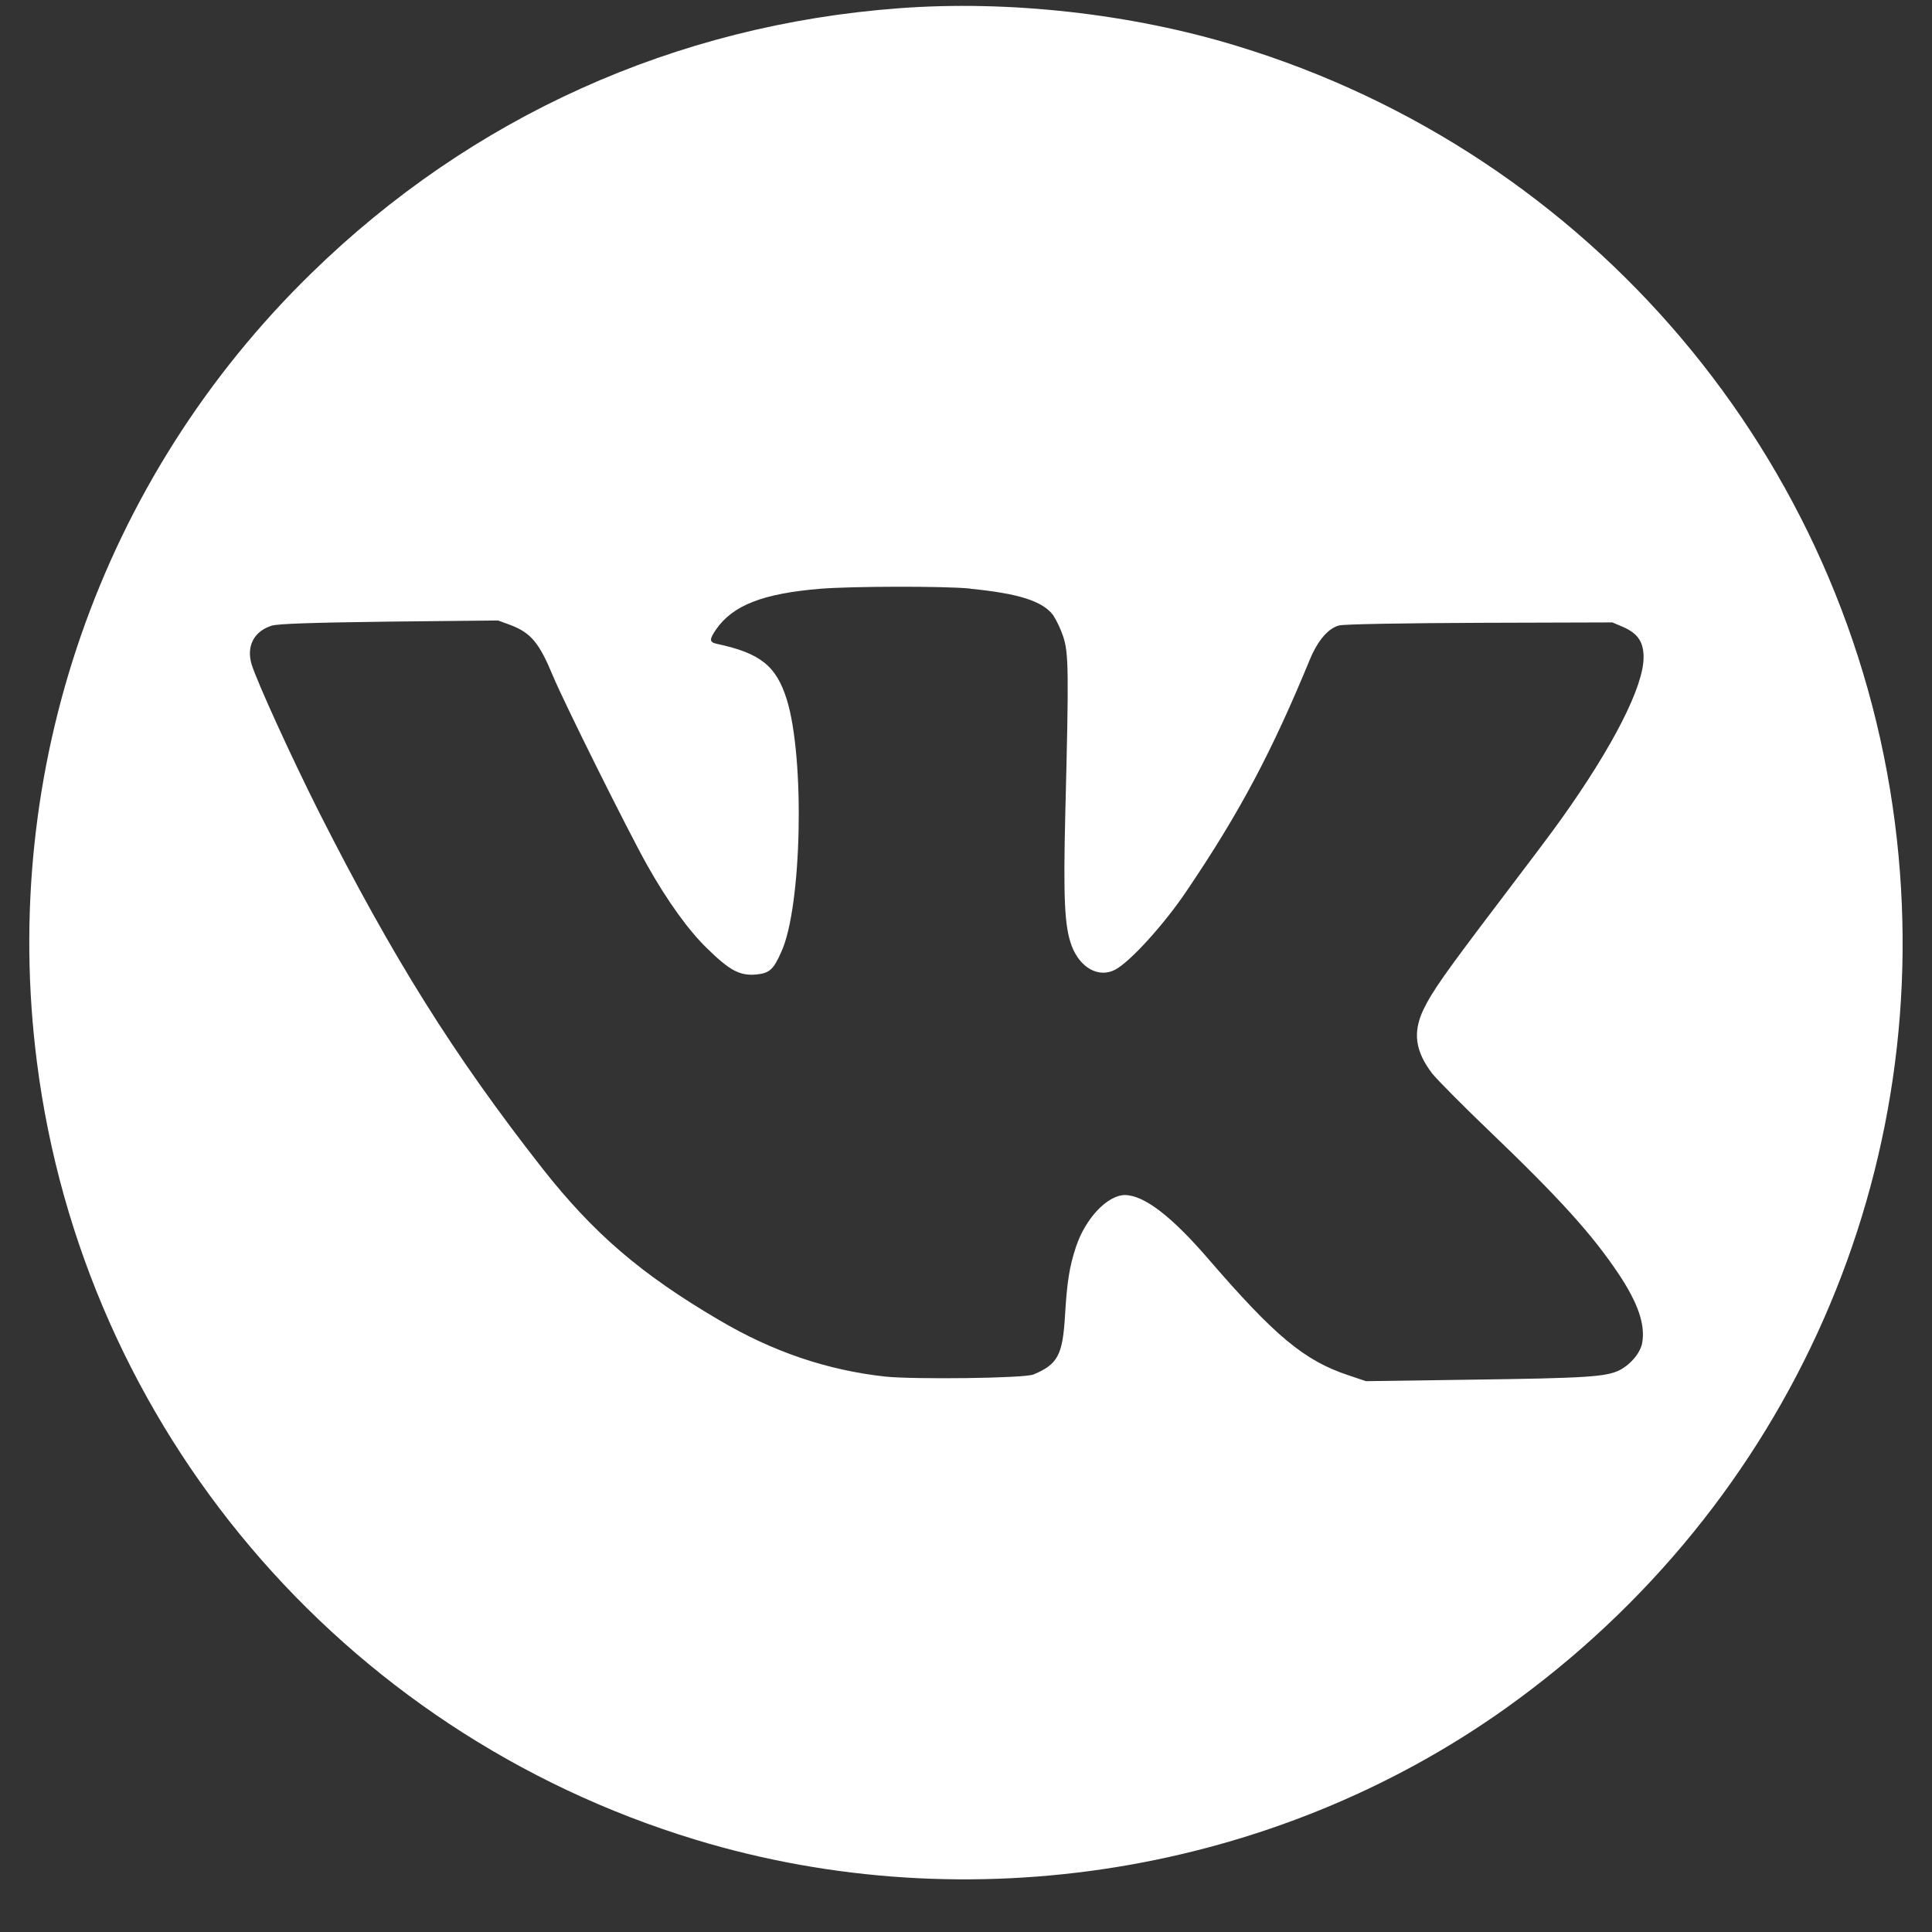
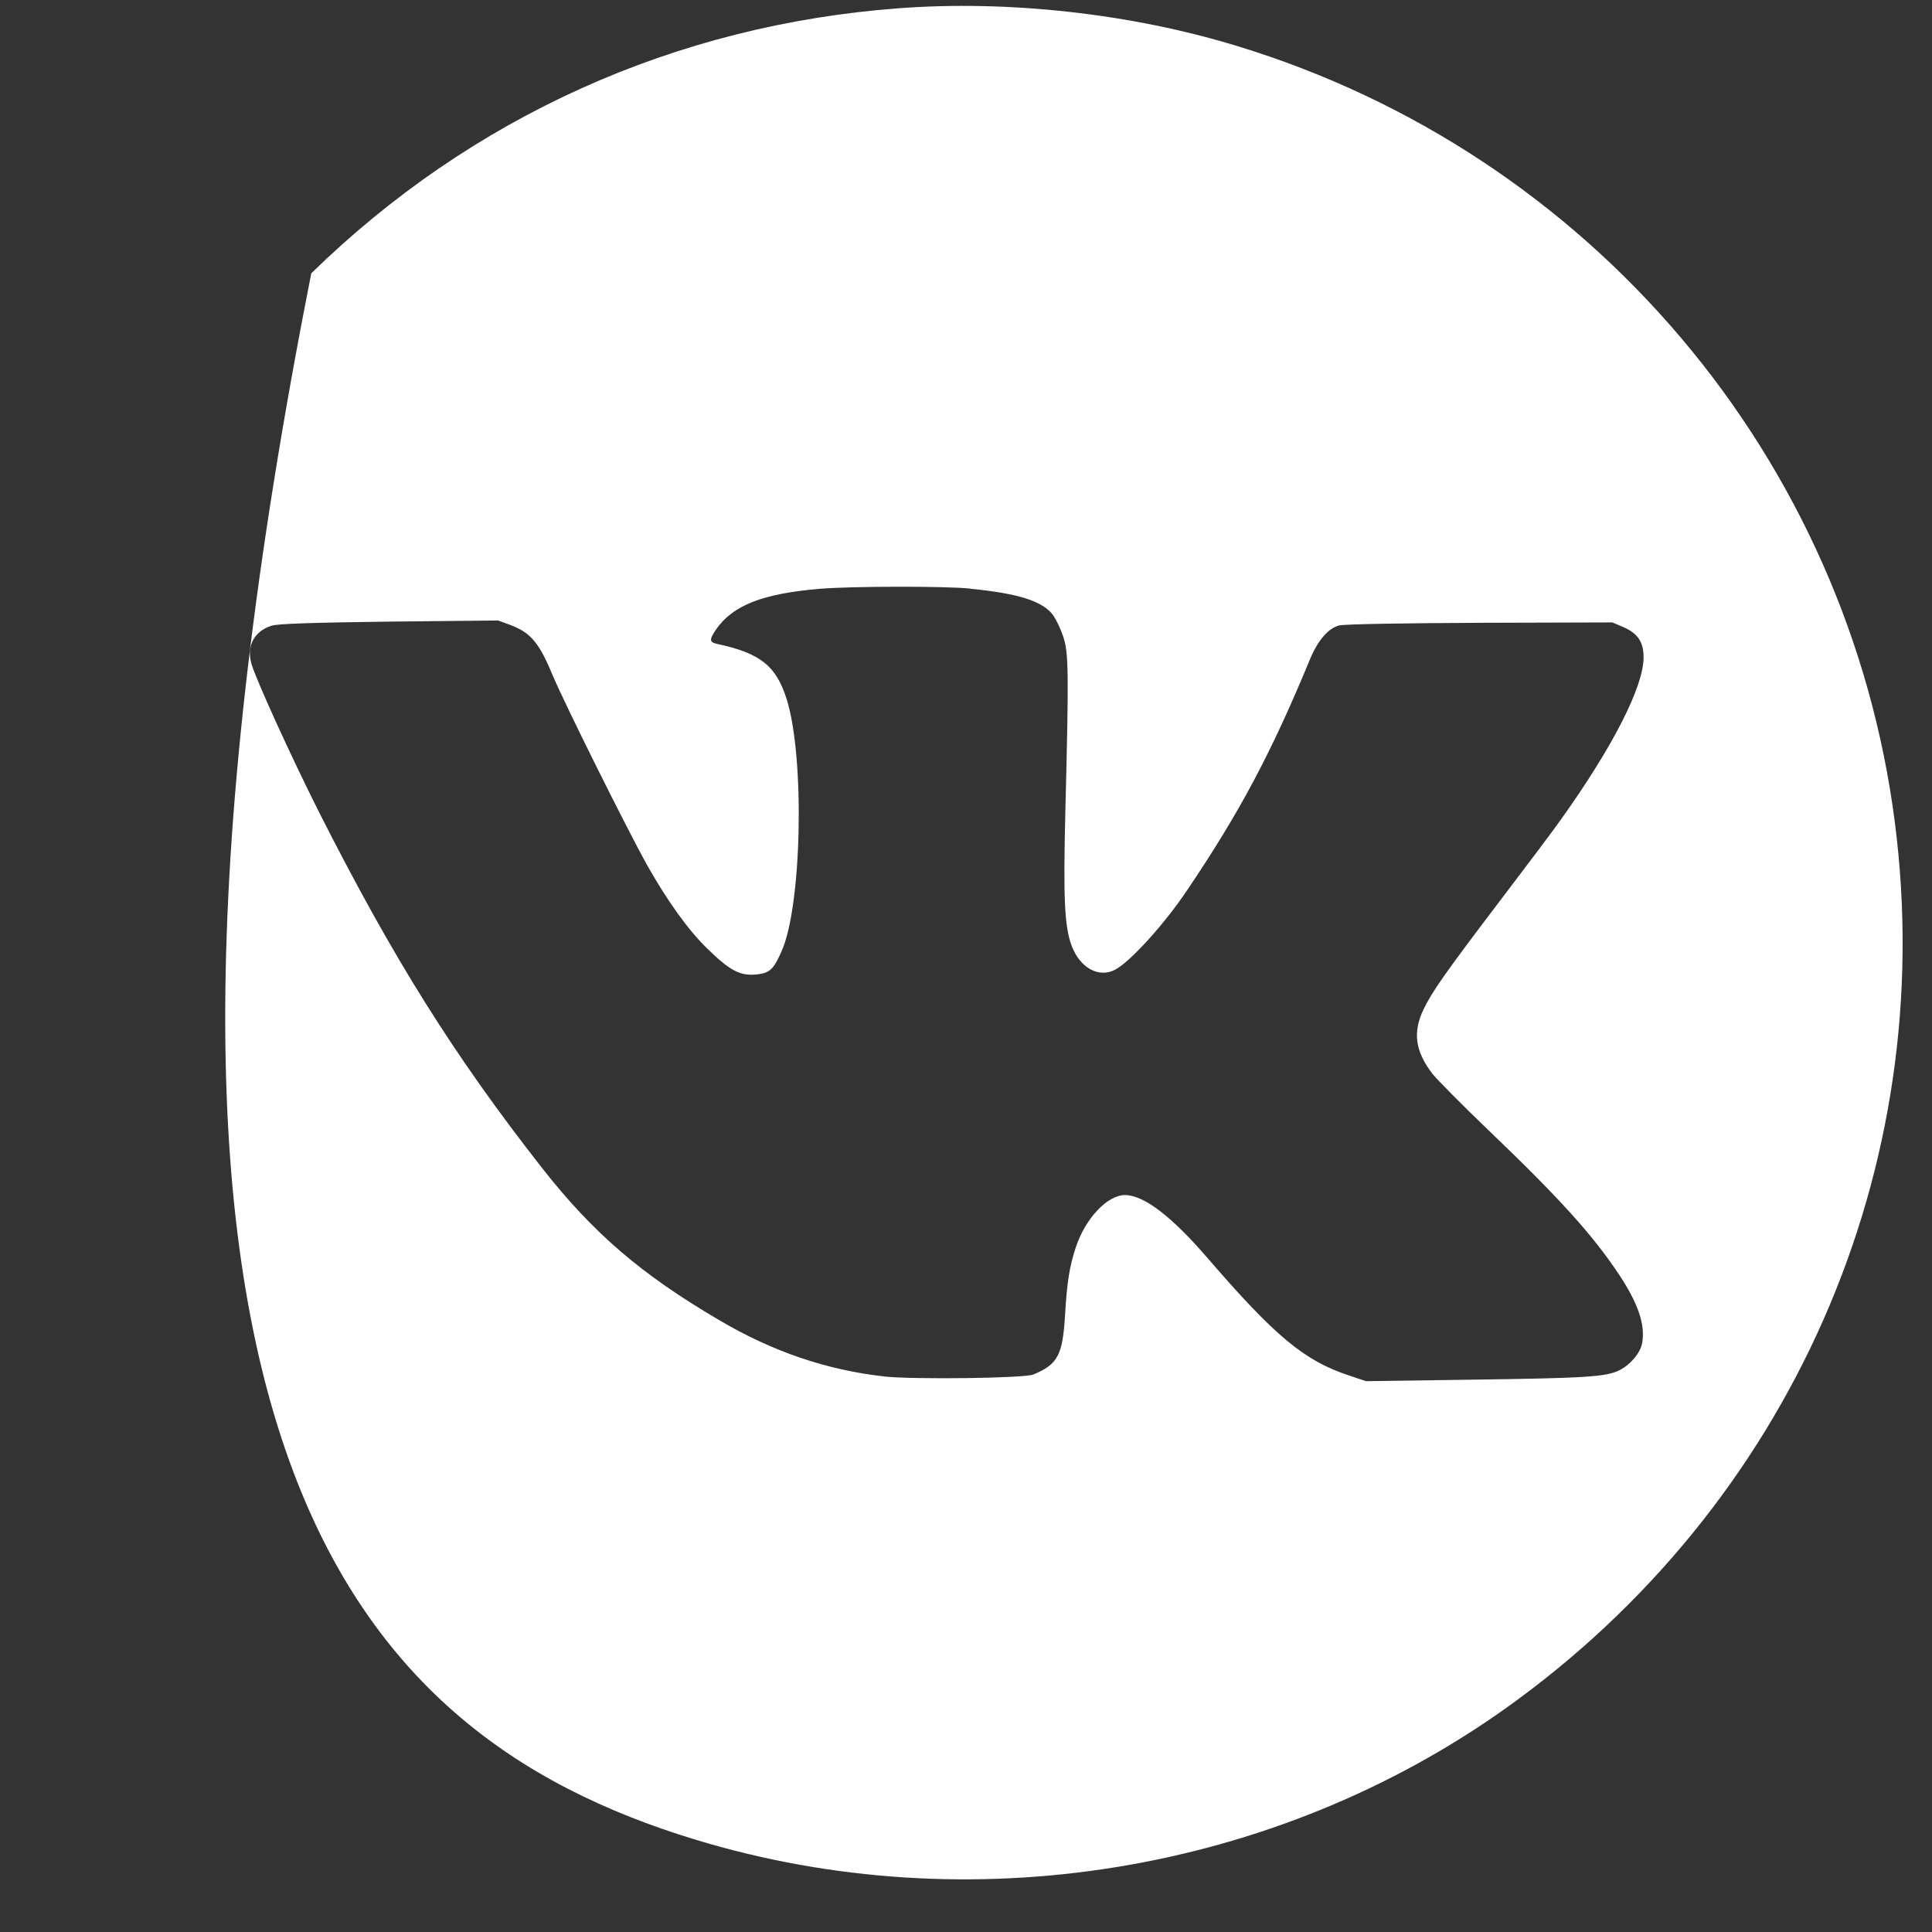
<svg xmlns="http://www.w3.org/2000/svg" width="74px" height="74px" viewBox="0 0 74 74" version="1.1">
  <rect x="0" y="0" width="74" height="74" fill="#333333" stroke="none" />
  <g id="surface1">
-     <path style=" stroke:none;fill-rule:nonzero;fill:rgb(100%,100%,100%);fill-opacity:1;" d="M 34.434 0.316 C 25.867 0.953 18.055 4.477 11.922 10.469 C 3.852 18.34 -0.016 29.484 1.414 40.68 C 3.199 54.676 13.07 66.336 26.629 70.461 C 37.113 73.652 48.781 71.758 57.668 65.434 C 68.59 57.652 74.27 44.746 72.582 31.535 C 70.797 17.539 60.926 5.879 47.367 1.758 C 43.332 0.523 38.625 0 34.434 0.316 Z M 37.172 22.551 C 39.004 22.73 39.926 23.02 40.336 23.559 C 40.496 23.812 40.621 24.086 40.719 24.371 C 40.934 24.996 40.941 25.719 40.805 31.09 C 40.723 34.449 40.773 35.48 41.047 36.227 C 41.371 37.078 42.082 37.465 42.707 37.145 C 43.281 36.848 44.609 35.387 45.477 34.086 C 47.488 31.109 48.711 28.805 50.184 25.23 C 50.48 24.527 50.879 24.062 51.289 23.957 C 51.453 23.906 53.793 23.867 56.672 23.855 L 61.758 23.84 L 62.188 24.023 C 62.738 24.27 62.953 24.594 62.953 25.18 C 62.953 26.293 61.789 28.586 59.789 31.387 C 59.516 31.777 58.484 33.148 57.496 34.445 C 55.324 37.305 54.852 37.98 54.52 38.672 C 54.105 39.547 54.207 40.266 54.859 41.121 C 55.051 41.359 56.008 42.328 56.992 43.27 C 59.746 45.906 60.996 47.293 62.012 48.816 C 62.738 49.914 63.02 50.727 62.902 51.422 C 62.844 51.801 62.465 52.258 62.035 52.48 C 61.523 52.738 60.738 52.785 56.414 52.844 L 52.32 52.902 L 51.648 52.676 C 49.961 52.117 48.836 51.18 46.281 48.219 C 44.871 46.582 43.82 45.781 43.09 45.773 C 42.422 45.773 41.57 46.664 41.207 47.773 C 40.961 48.52 40.871 49.086 40.793 50.379 C 40.703 51.898 40.52 52.254 39.586 52.645 C 39.246 52.793 35.031 52.84 33.914 52.727 C 31.672 52.48 29.594 51.773 27.539 50.559 C 24.555 48.809 22.727 47.238 20.766 44.742 C 17.359 40.391 15.047 36.688 12.215 31.098 C 11.125 28.926 9.844 26.113 9.637 25.445 C 9.43 24.75 9.727 24.18 10.406 23.965 C 10.637 23.891 11.93 23.848 14.902 23.809 L 19.078 23.766 L 19.566 23.945 C 20.336 24.242 20.656 24.625 21.18 25.891 C 21.625 26.953 24.031 31.785 24.785 33.133 C 25.551 34.496 26.371 35.637 27.074 36.316 C 27.941 37.168 28.328 37.375 28.941 37.328 C 29.465 37.277 29.617 37.16 29.926 36.457 C 30.711 34.762 30.836 29.035 30.133 26.785 C 29.73 25.504 29.125 25.016 27.453 24.66 C 27.164 24.594 27.164 24.496 27.43 24.105 C 28.074 23.18 29.223 22.734 31.414 22.551 C 32.613 22.453 36.168 22.445 37.152 22.543 Z M 37.172 22.551 " />
+     <path style=" stroke:none;fill-rule:nonzero;fill:rgb(100%,100%,100%);fill-opacity:1;" d="M 34.434 0.316 C 25.867 0.953 18.055 4.477 11.922 10.469 C 3.199 54.676 13.07 66.336 26.629 70.461 C 37.113 73.652 48.781 71.758 57.668 65.434 C 68.59 57.652 74.27 44.746 72.582 31.535 C 70.797 17.539 60.926 5.879 47.367 1.758 C 43.332 0.523 38.625 0 34.434 0.316 Z M 37.172 22.551 C 39.004 22.73 39.926 23.02 40.336 23.559 C 40.496 23.812 40.621 24.086 40.719 24.371 C 40.934 24.996 40.941 25.719 40.805 31.09 C 40.723 34.449 40.773 35.48 41.047 36.227 C 41.371 37.078 42.082 37.465 42.707 37.145 C 43.281 36.848 44.609 35.387 45.477 34.086 C 47.488 31.109 48.711 28.805 50.184 25.23 C 50.48 24.527 50.879 24.062 51.289 23.957 C 51.453 23.906 53.793 23.867 56.672 23.855 L 61.758 23.84 L 62.188 24.023 C 62.738 24.27 62.953 24.594 62.953 25.18 C 62.953 26.293 61.789 28.586 59.789 31.387 C 59.516 31.777 58.484 33.148 57.496 34.445 C 55.324 37.305 54.852 37.98 54.52 38.672 C 54.105 39.547 54.207 40.266 54.859 41.121 C 55.051 41.359 56.008 42.328 56.992 43.27 C 59.746 45.906 60.996 47.293 62.012 48.816 C 62.738 49.914 63.02 50.727 62.902 51.422 C 62.844 51.801 62.465 52.258 62.035 52.48 C 61.523 52.738 60.738 52.785 56.414 52.844 L 52.32 52.902 L 51.648 52.676 C 49.961 52.117 48.836 51.18 46.281 48.219 C 44.871 46.582 43.82 45.781 43.09 45.773 C 42.422 45.773 41.57 46.664 41.207 47.773 C 40.961 48.52 40.871 49.086 40.793 50.379 C 40.703 51.898 40.52 52.254 39.586 52.645 C 39.246 52.793 35.031 52.84 33.914 52.727 C 31.672 52.48 29.594 51.773 27.539 50.559 C 24.555 48.809 22.727 47.238 20.766 44.742 C 17.359 40.391 15.047 36.688 12.215 31.098 C 11.125 28.926 9.844 26.113 9.637 25.445 C 9.43 24.75 9.727 24.18 10.406 23.965 C 10.637 23.891 11.93 23.848 14.902 23.809 L 19.078 23.766 L 19.566 23.945 C 20.336 24.242 20.656 24.625 21.18 25.891 C 21.625 26.953 24.031 31.785 24.785 33.133 C 25.551 34.496 26.371 35.637 27.074 36.316 C 27.941 37.168 28.328 37.375 28.941 37.328 C 29.465 37.277 29.617 37.16 29.926 36.457 C 30.711 34.762 30.836 29.035 30.133 26.785 C 29.73 25.504 29.125 25.016 27.453 24.66 C 27.164 24.594 27.164 24.496 27.43 24.105 C 28.074 23.18 29.223 22.734 31.414 22.551 C 32.613 22.453 36.168 22.445 37.152 22.543 Z M 37.172 22.551 " />
  </g>
</svg>